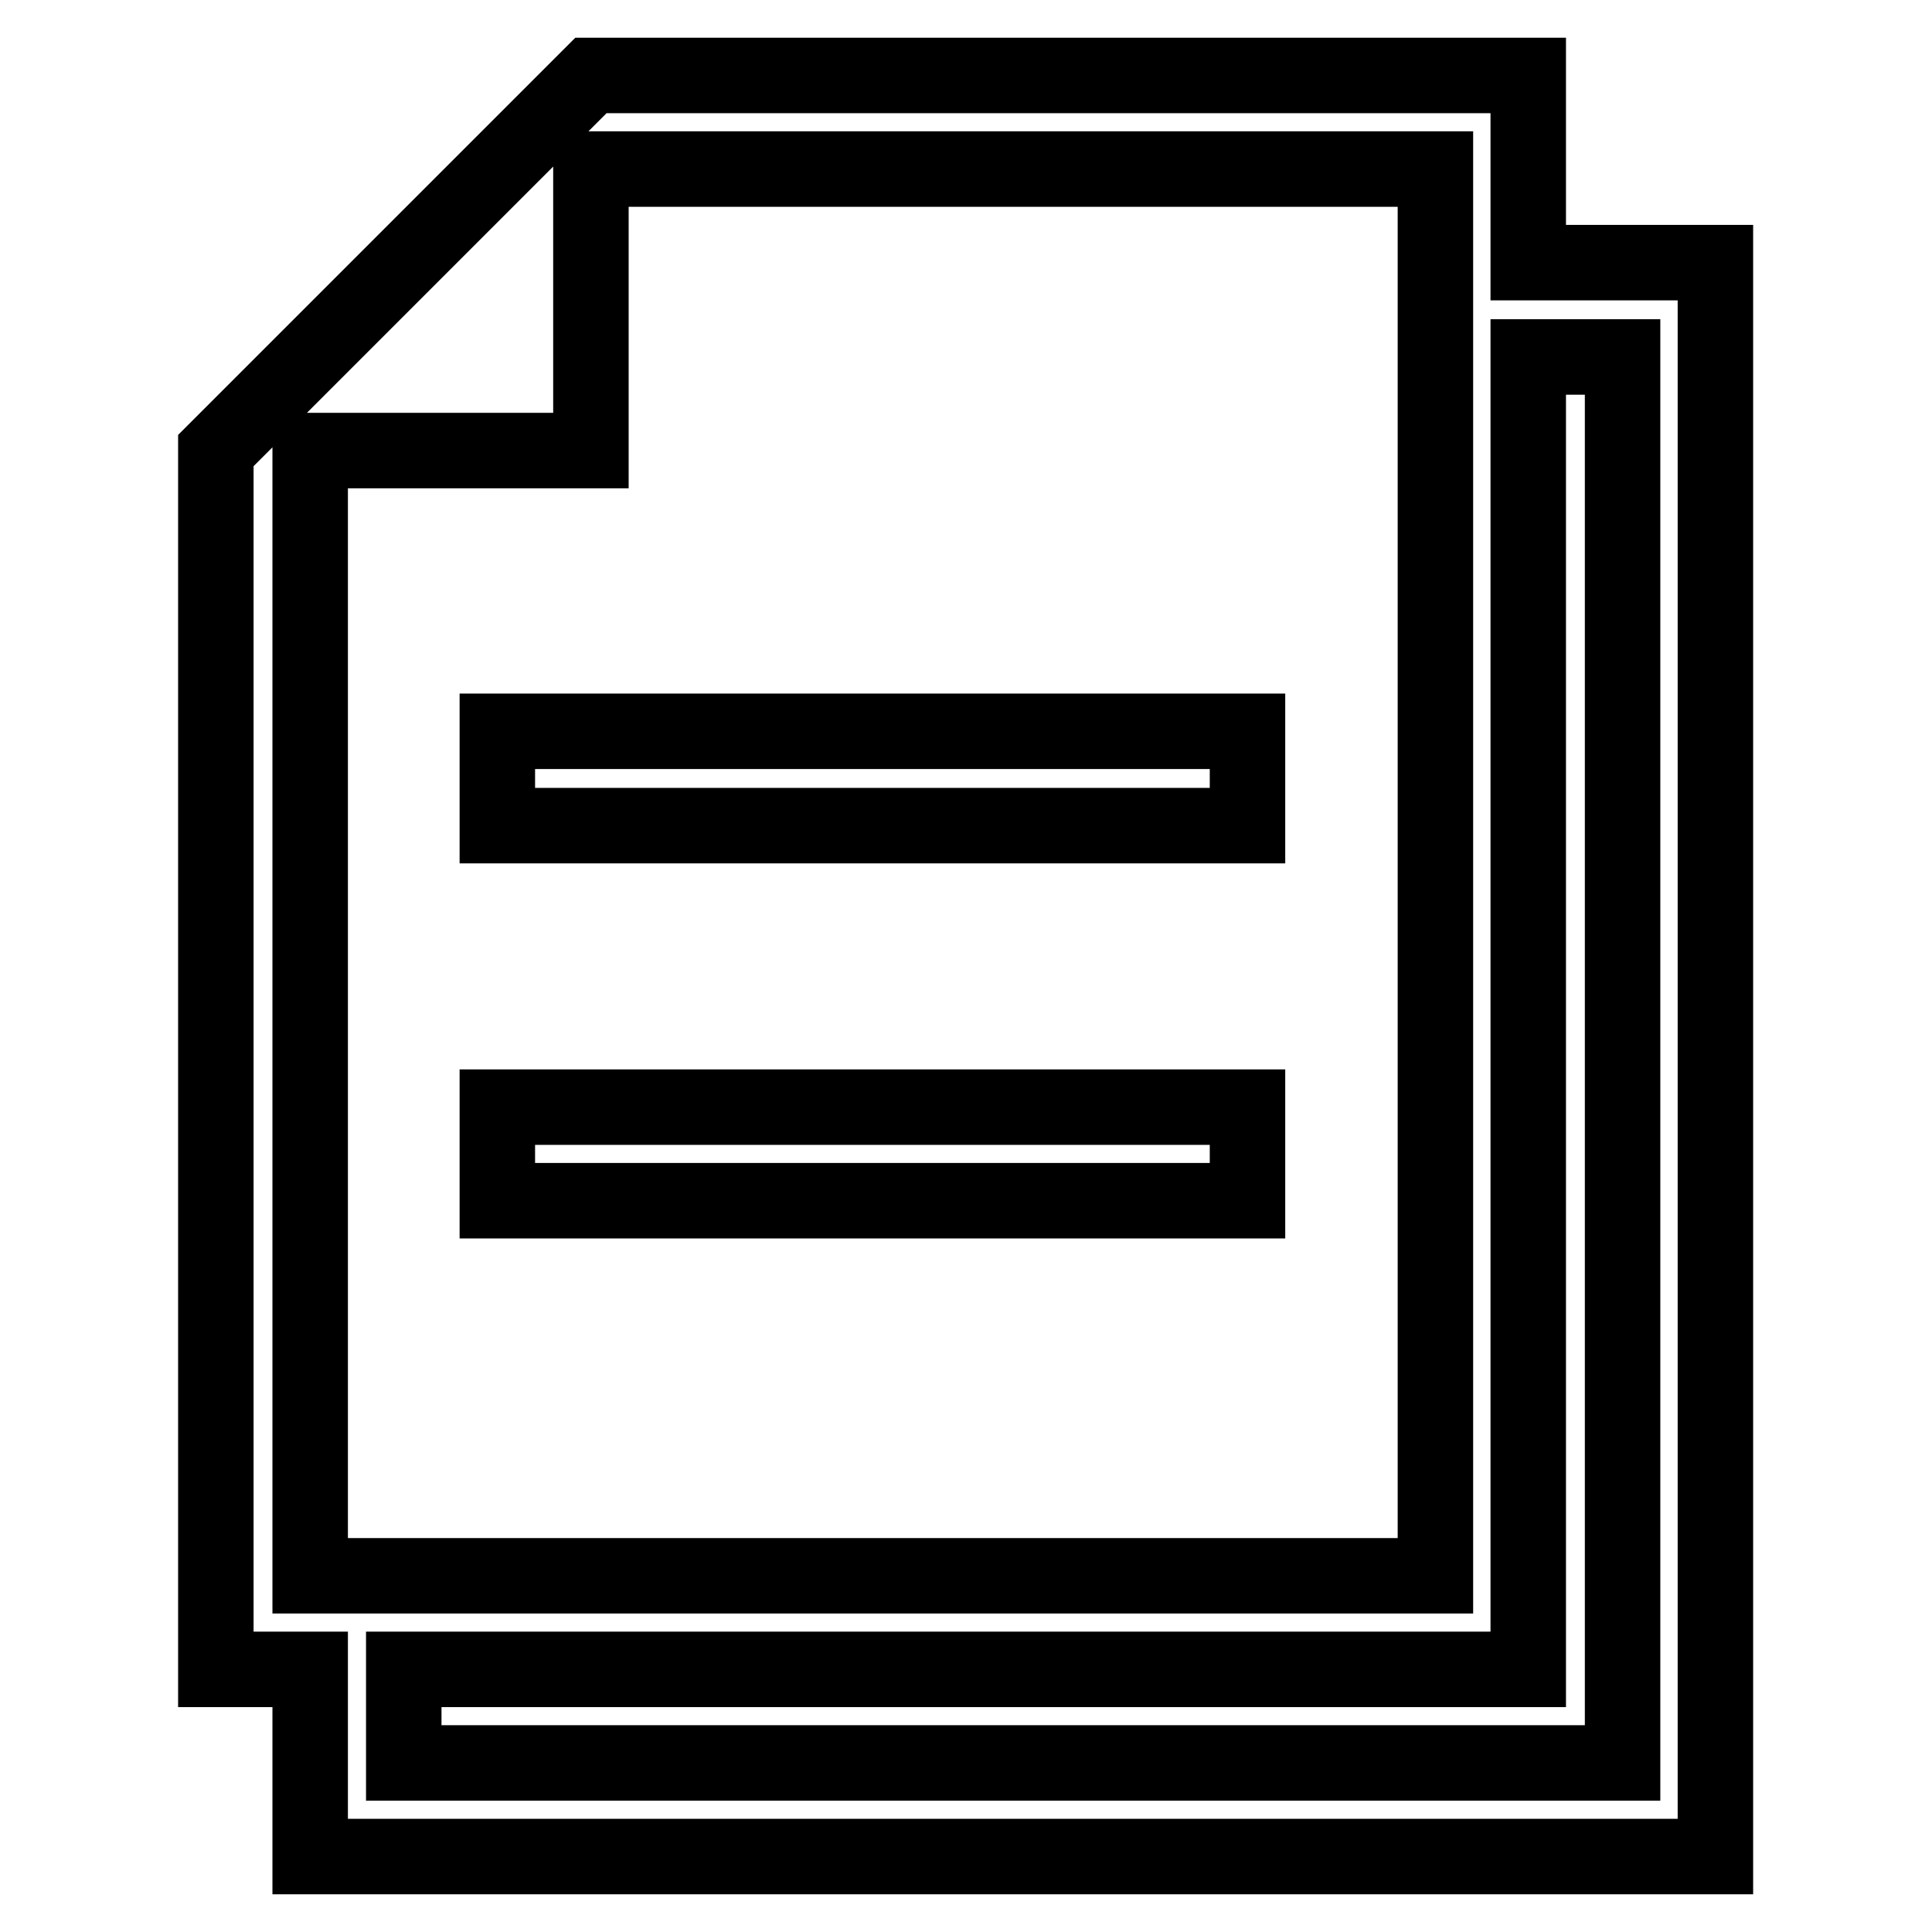
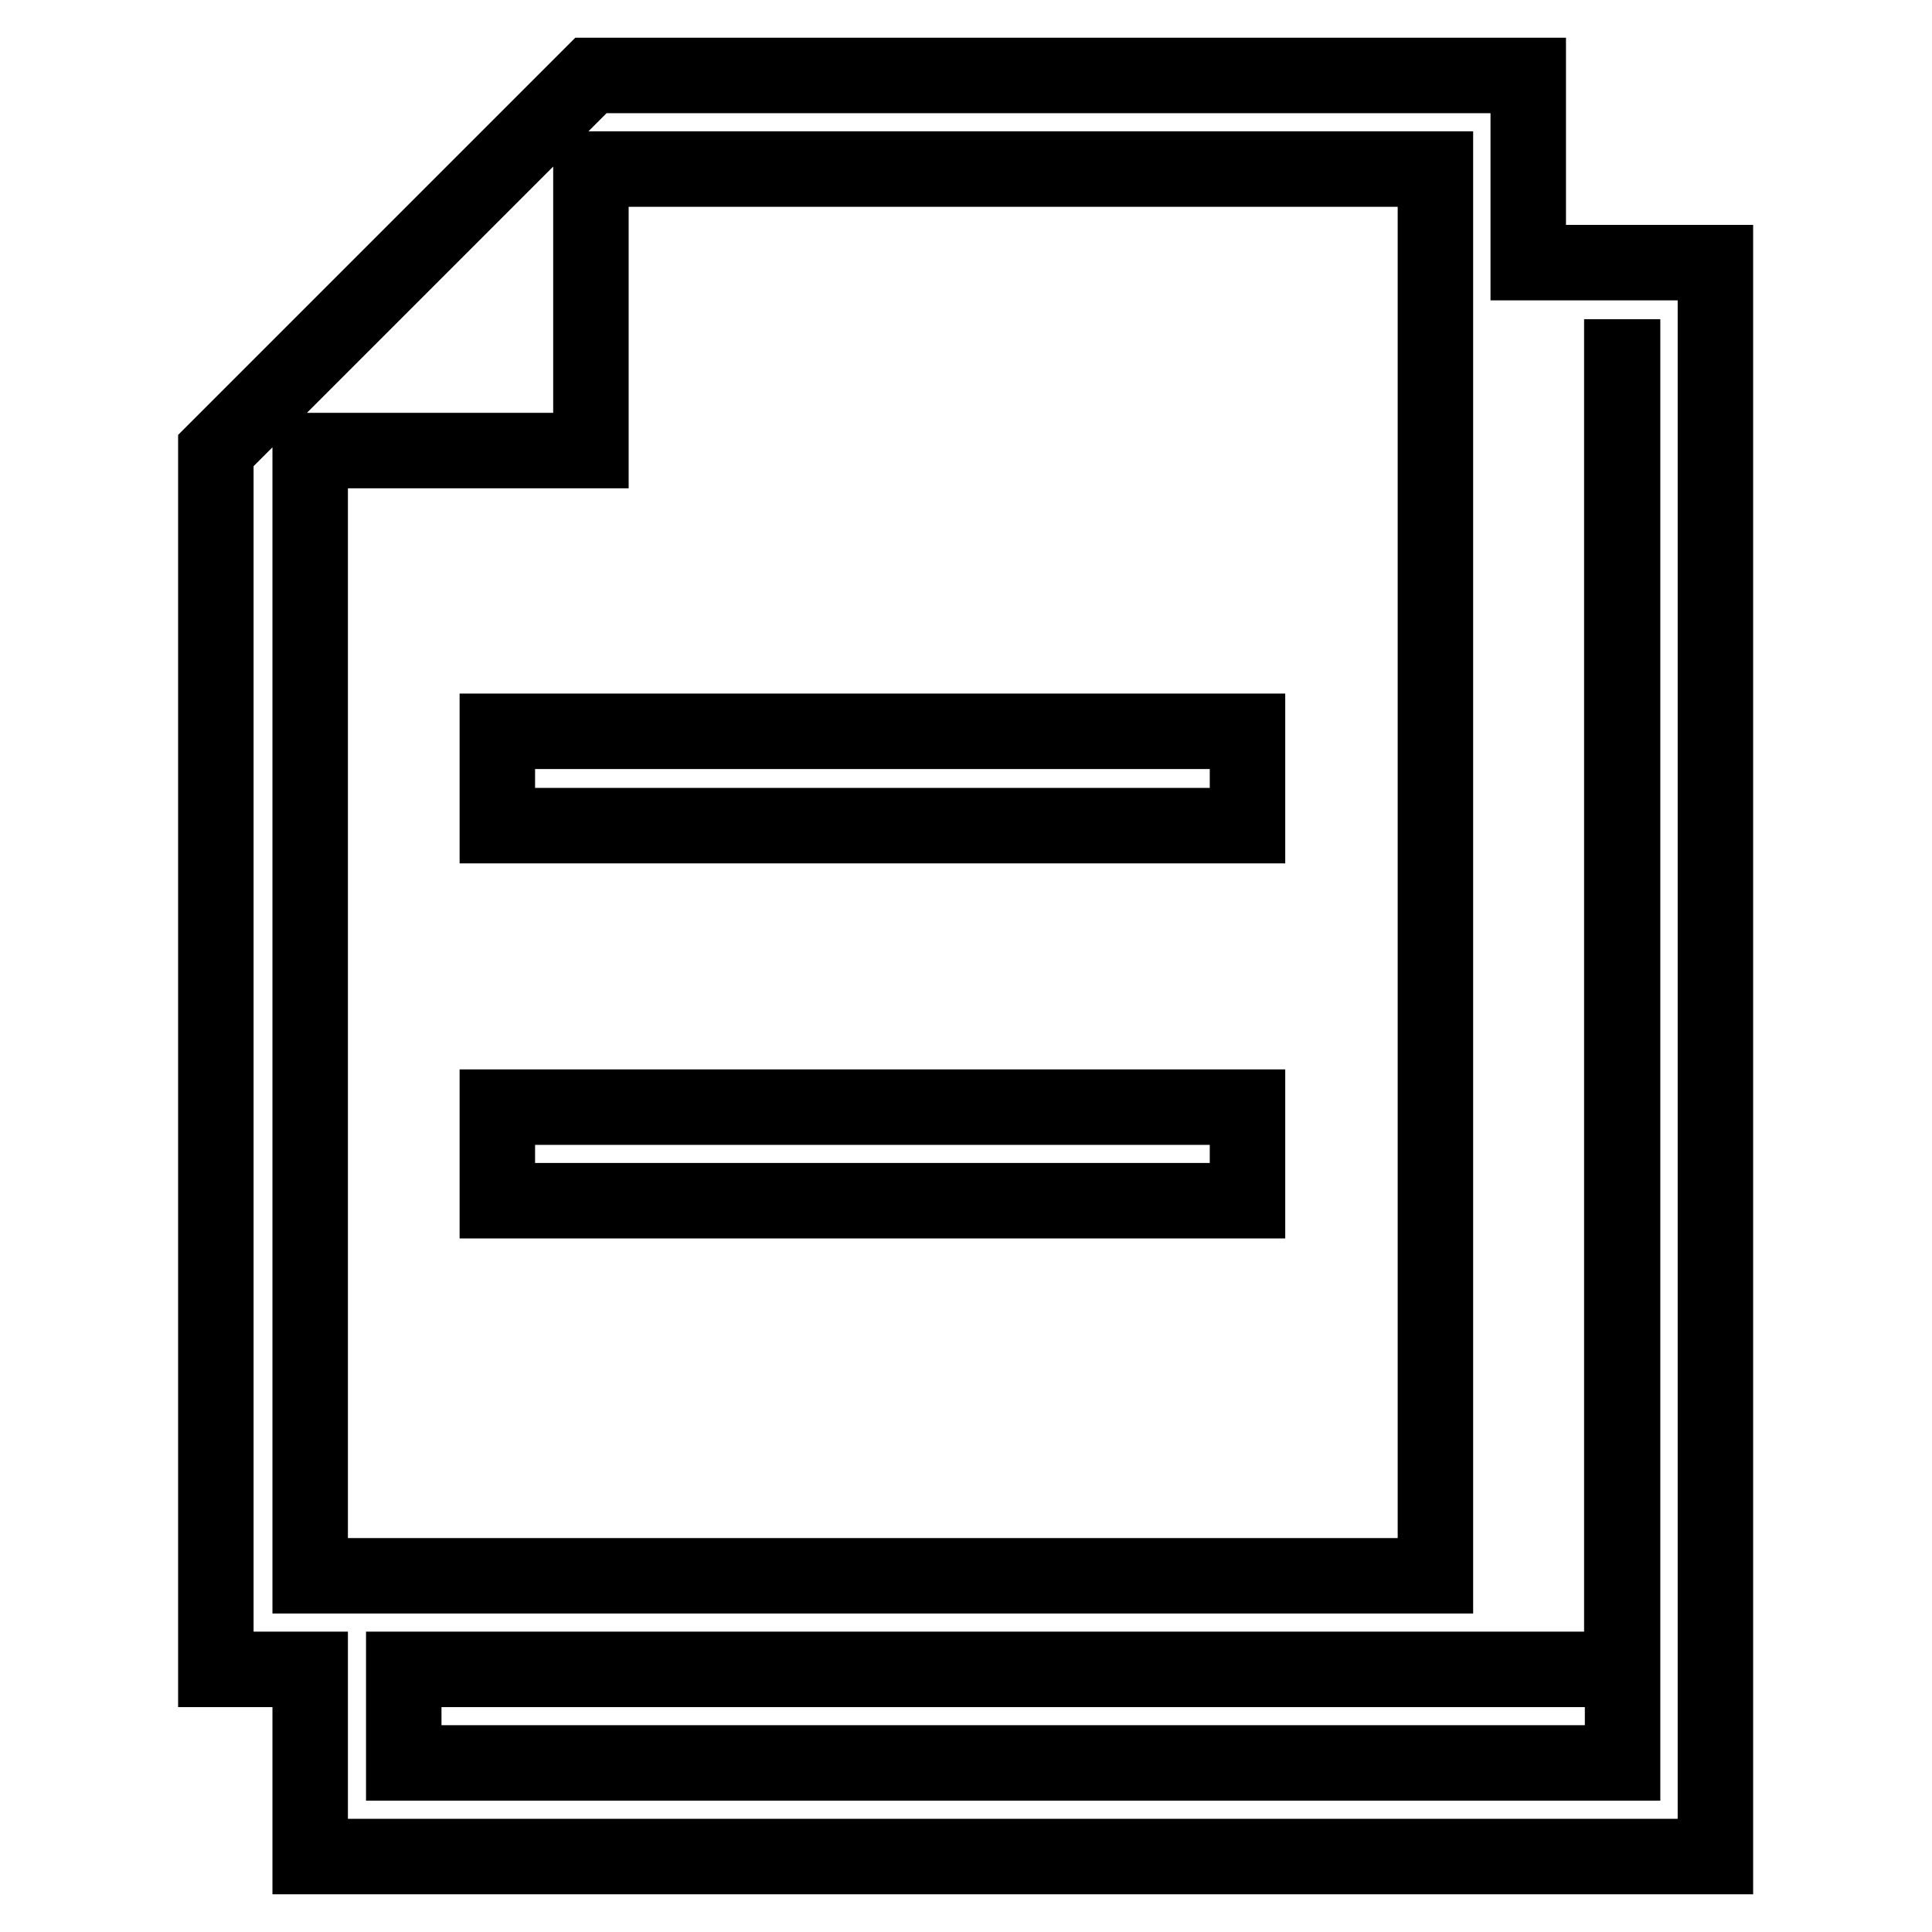
<svg xmlns="http://www.w3.org/2000/svg" version="1.1" x="0px" y="0px" viewBox="0 0 256 256" enable-background="new 0 0 256 256" xml:space="preserve">
  <g>
-     <path stroke-width="10" fill-opacity="0" stroke="#000000" d="M41.1,246v-24.8H28.6V59.7l12.4-12.4l12.4-12.4l12.4-12.4L78.3,10h124.2v24.8h24.8V246H41.1z M190.1,22.4 H78.3v37.3H41.1v149.1h149.1V22.4z M214.9,47.3h-12.4v173.9H53.5v12.4h161.5V47.3z M165.3,109.4H65.9V96.9h99.4V109.4z  M165.3,159.1H65.9v-12.4h99.4V159.1z" />
+     <path stroke-width="10" fill-opacity="0" stroke="#000000" d="M41.1,246v-24.8H28.6V59.7l12.4-12.4l12.4-12.4l12.4-12.4L78.3,10h124.2v24.8h24.8V246H41.1z M190.1,22.4 H78.3v37.3H41.1v149.1h149.1V22.4z M214.9,47.3v173.9H53.5v12.4h161.5V47.3z M165.3,109.4H65.9V96.9h99.4V109.4z  M165.3,159.1H65.9v-12.4h99.4V159.1z" />
  </g>
</svg>